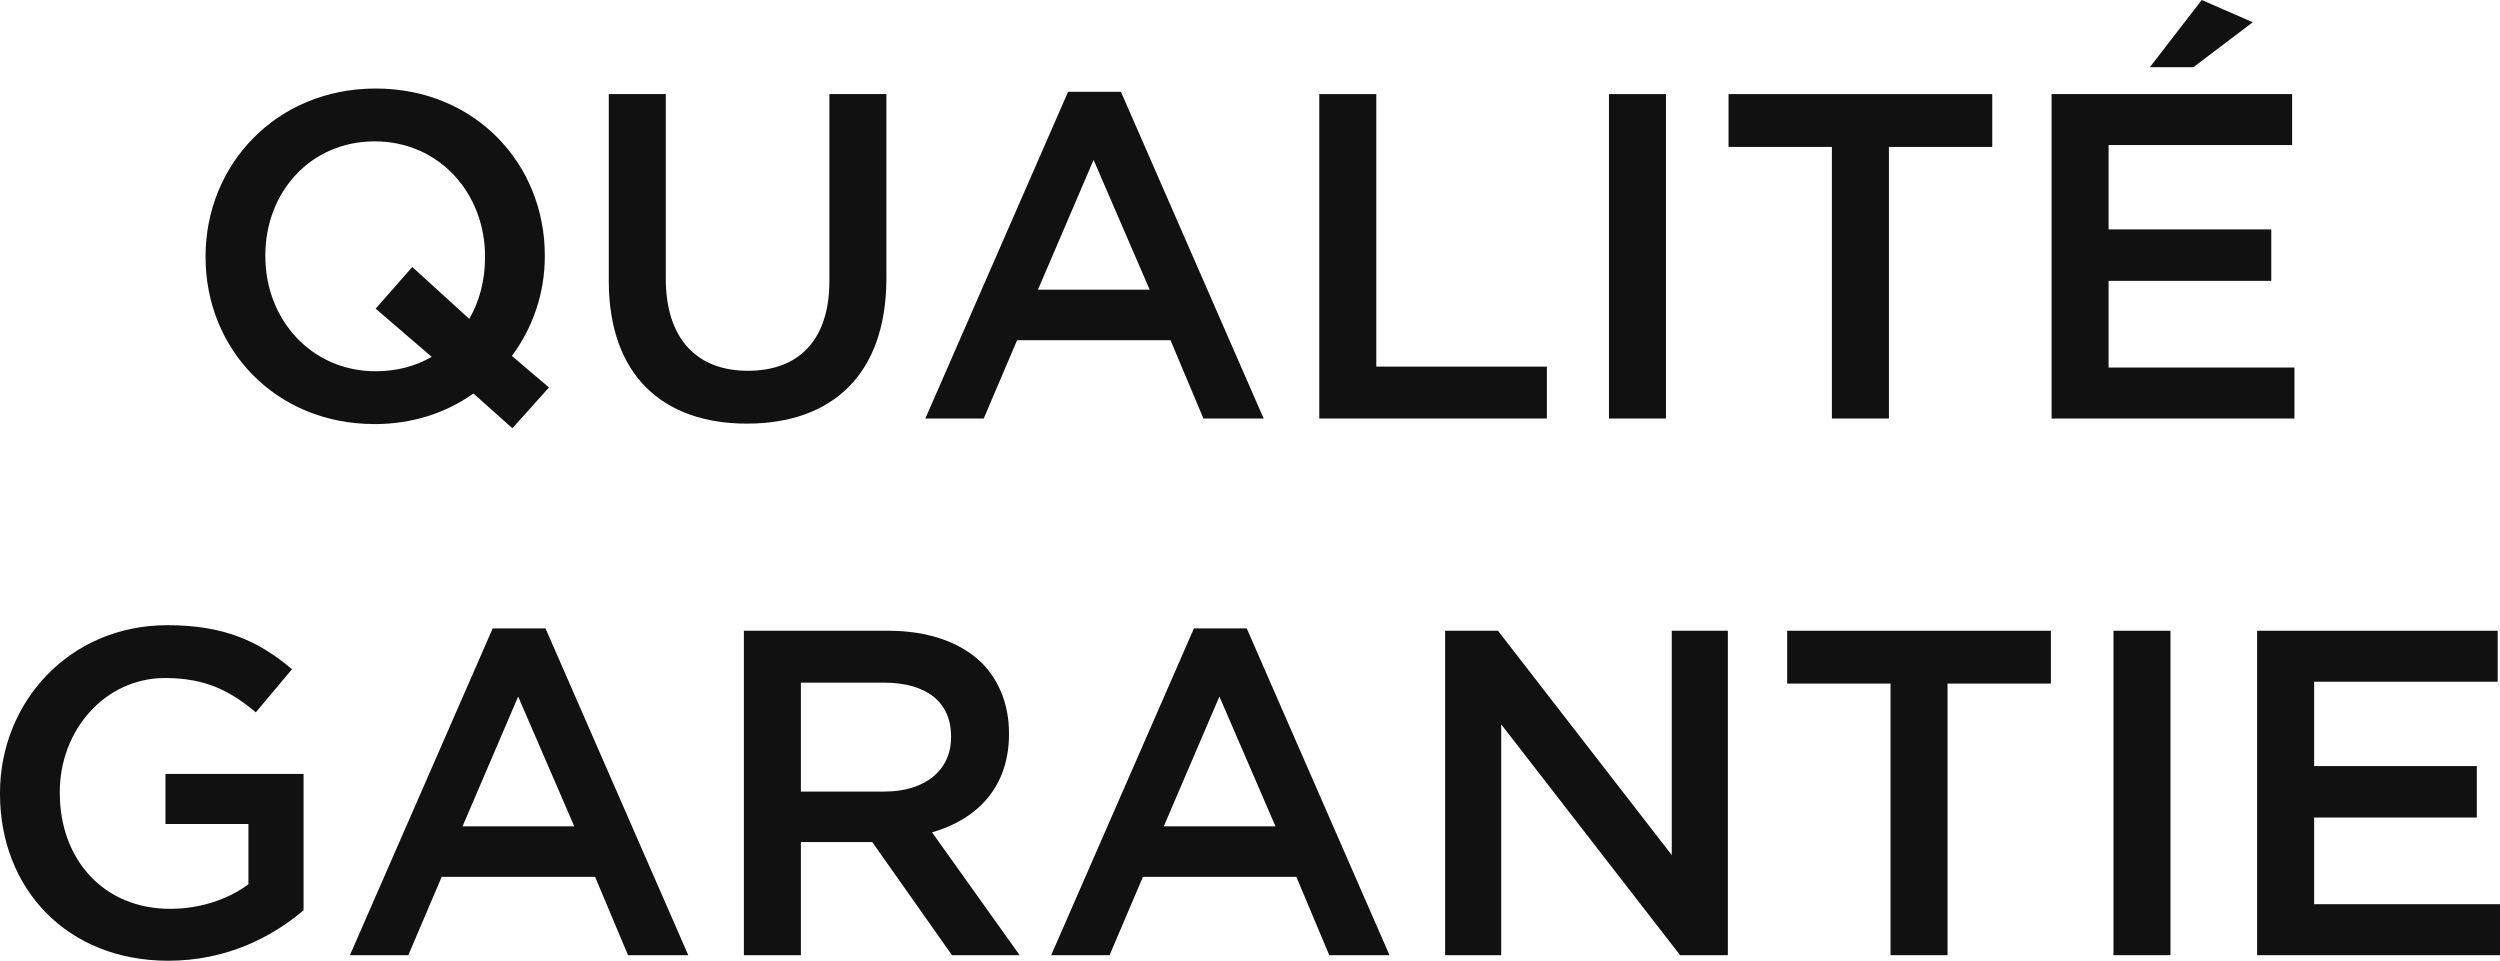
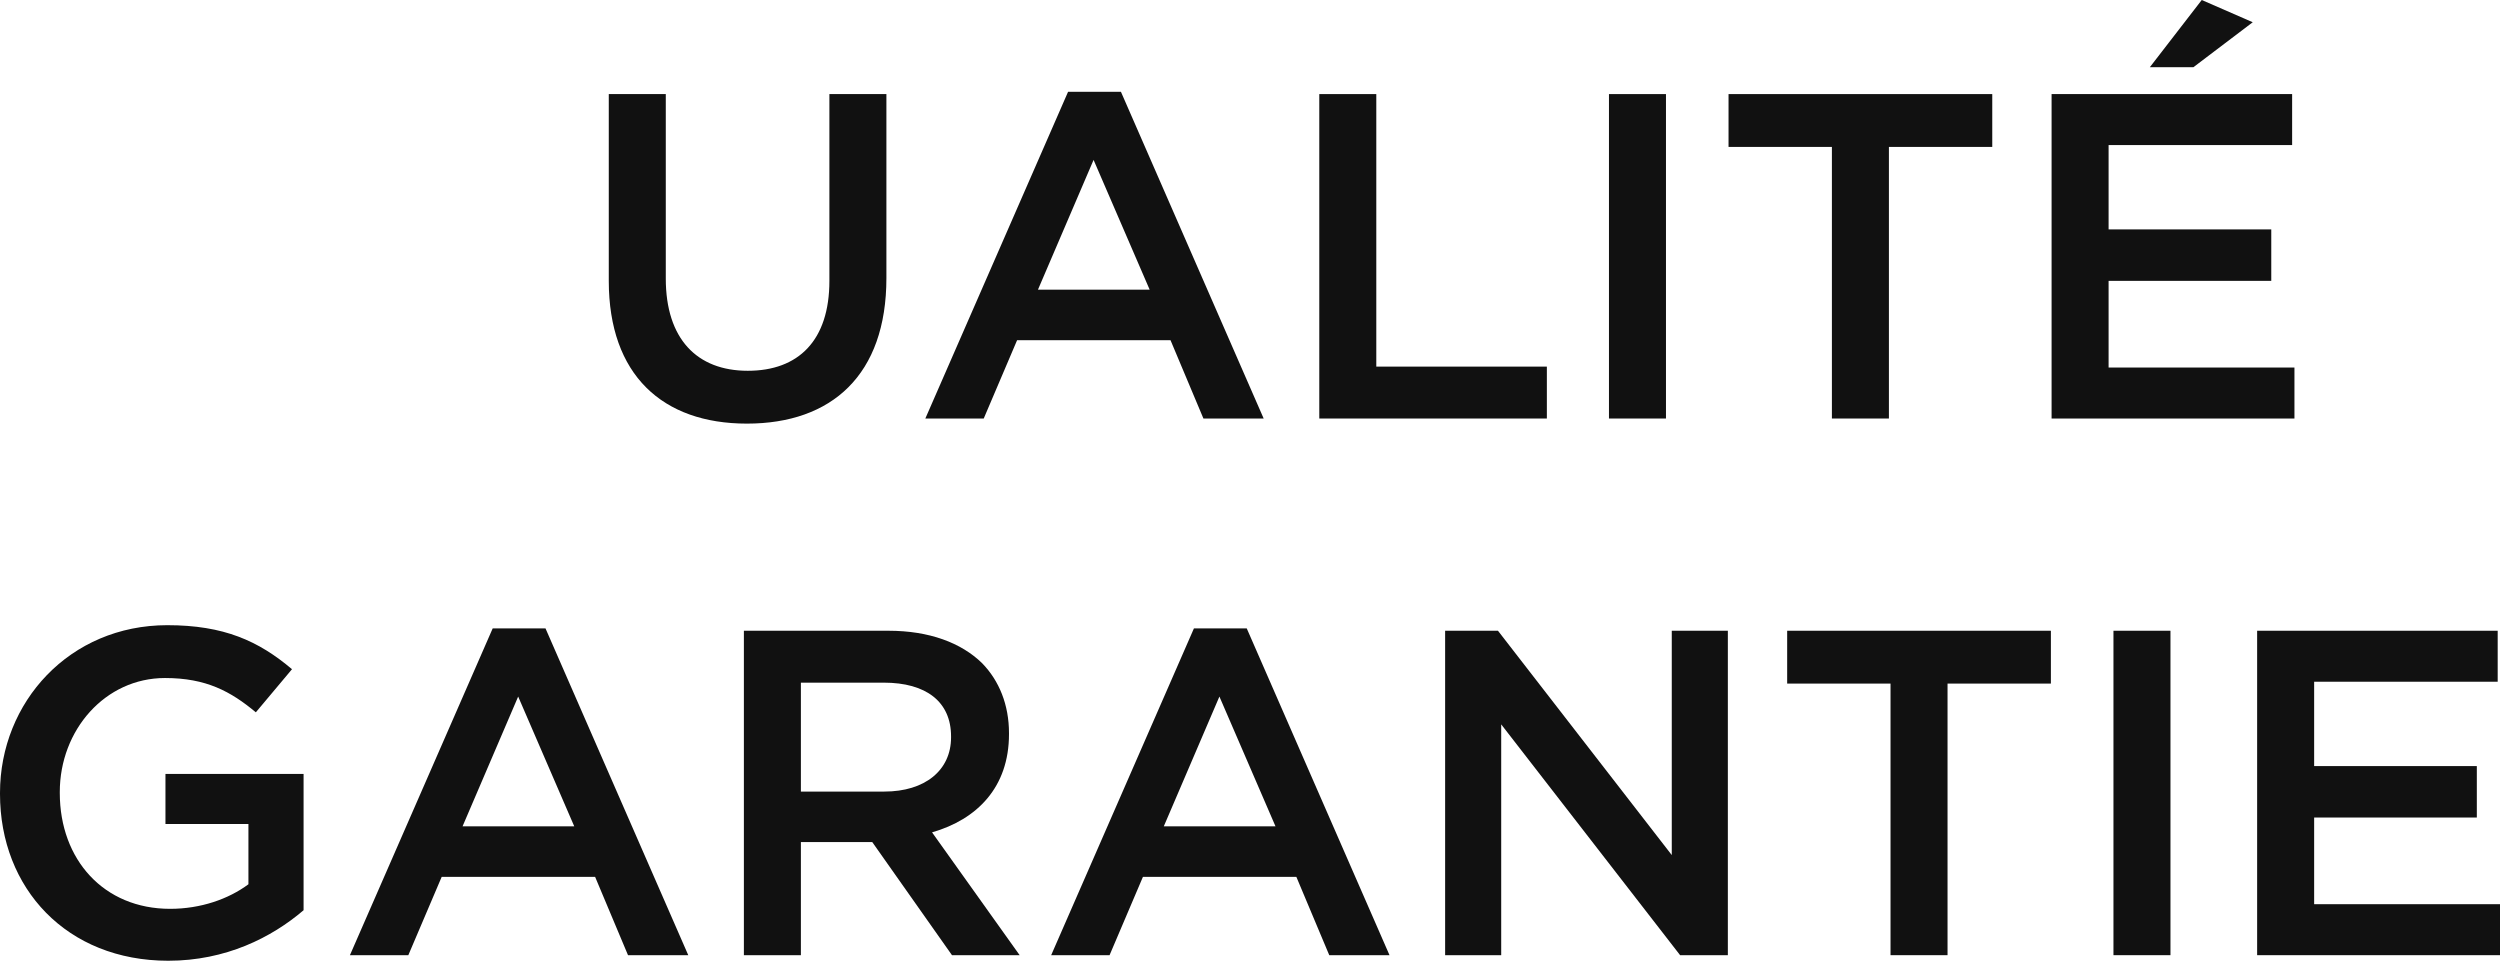
<svg xmlns="http://www.w3.org/2000/svg" width="409.944px" height="157.54px" viewBox="0 0 409.944 157.54" version="1.1">
  <title>svg_2_mob</title>
  <g id="SVG" stroke="none" stroke-width="1" fill="none" fill-rule="evenodd">
    <g id="法国(FR)" transform="translate(-7289.142, -5239.372)">
      <g id="编组-12备份" transform="translate(7119, 5195)">
        <rect id="矩形" x="0" y="0" width="750" height="260" />
        <g id="QUALITÉ-GARANTIE" transform="translate(170.142, 44.372)" fill="#111111" fill-rule="nonzero">
-           <path d="M90.022,63.536 L83.942,58.368 C87.362,53.732 89.338,48.108 89.338,42.028 L89.338,41.876 C89.338,26.904 77.938,14.516 61.598,14.516 C45.258,14.516 33.706,27.056 33.706,42.028 L33.706,42.18 C33.706,57.152 45.106,69.54 61.446,69.54 C67.602,69.54 73.15,67.716 77.634,64.524 L84.018,70.224 L90.022,63.536 Z M61.598,60.876 C51.034,60.876 43.51,52.364 43.51,42.028 L43.51,41.876 C43.51,31.54 50.882,23.18 61.446,23.18 C72.01,23.18 79.534,31.692 79.534,42.028 L79.534,42.18 C79.534,45.98 78.622,49.4 76.95,52.288 L67.602,43.776 L61.598,50.616 L70.794,58.52 C68.134,60.04 65.094,60.876 61.598,60.876 Z" id="形状" />
          <path d="M122.474,69.464 C136.382,69.464 145.35,61.484 145.35,45.6 L145.35,15.428 L136.002,15.428 L136.002,46.056 C136.002,55.86 130.91,60.8 122.626,60.8 C114.266,60.8 109.174,55.556 109.174,45.676 L109.174,15.428 L99.826,15.428 L99.826,46.056 C99.826,61.484 108.642,69.464 122.474,69.464 Z" id="路径" />
          <path d="M151.734,68.628 L161.31,68.628 L166.782,55.784 L191.938,55.784 L197.334,68.628 L207.214,68.628 L183.806,15.048 L175.142,15.048 L151.734,68.628 Z M170.202,47.5 L179.322,26.22 L188.518,47.5 L170.202,47.5 Z" id="形状" />
          <polygon id="路径" points="216.334 68.628 253.65 68.628 253.65 60.116 225.682 60.116 225.682 15.428 216.334 15.428" />
          <polygon id="路径" points="263.834 68.628 273.182 68.628 273.182 15.428 263.834 15.428" />
          <polygon id="路径" points="300.39 68.628 309.738 68.628 309.738 24.092 326.686 24.092 326.686 15.428 283.442 15.428 283.442 24.092 300.39 24.092" />
          <path d="M352.526,11.02 L359.67,11.02 L369.398,3.648 L361.038,0 L352.526,11.02 Z M336.414,68.628 L376.238,68.628 L376.238,60.268 L345.762,60.268 L345.762,46.056 L372.438,46.056 L372.438,37.62 L345.762,37.62 L345.762,23.788 L375.858,23.788 L375.858,15.428 L336.414,15.428 L336.414,68.628 Z" id="形状" />
          <path d="M27.588,157.54 C37.012,157.54 44.536,153.74 49.78,149.256 L49.78,126.912 L27.132,126.912 L27.132,135.12 L40.736,135.12 L40.736,145 C37.468,147.432 32.908,149.028 27.892,149.028 C17.024,149.028 9.804,140.972 9.804,130.028 L9.804,129.876 C9.804,119.692 17.252,111.18 27.056,111.18 C33.82,111.18 37.848,113.384 41.952,116.804 L47.88,109.736 C42.408,105.1 36.708,102.516 27.436,102.516 C11.4,102.516 0,115.132 0,130.028 L0,130.18 C0,145.684 10.944,157.54 27.588,157.54 Z" id="路径" />
          <path d="M57.38,156.628 L66.956,156.628 L72.428,143.784 L97.584,143.784 L102.98,156.628 L112.86,156.628 L89.452,103.048 L80.788,103.048 L57.38,156.628 Z M75.848,135.5 L84.968,114.22 L94.164,135.5 L75.848,135.5 Z" id="形状" />
          <path d="M121.98,156.628 L131.328,156.628 L131.328,138.084 L143.032,138.084 L156.104,156.628 L167.2,156.628 L152.836,136.488 C160.208,134.36 165.452,129.116 165.452,120.376 L165.452,120.224 C165.452,115.588 163.856,111.636 161.044,108.748 C157.624,105.404 152.38,103.428 145.692,103.428 L121.98,103.428 L121.98,156.628 Z M131.328,129.8 L131.328,111.94 L144.932,111.94 C151.848,111.94 155.952,115.056 155.952,120.756 L155.952,120.908 C155.952,126.304 151.696,129.8 145.008,129.8 L131.328,129.8 Z" id="形状" />
          <path d="M172.368,156.628 L181.944,156.628 L187.416,143.784 L212.572,143.784 L217.968,156.628 L227.848,156.628 L204.44,103.048 L195.776,103.048 L172.368,156.628 Z M190.836,135.5 L199.956,114.22 L209.152,135.5 L190.836,135.5 Z" id="形状" />
          <polygon id="路径" points="236.968 156.628 246.164 156.628 246.164 118.78 275.5 156.628 283.328 156.628 283.328 103.428 274.132 103.428 274.132 140.212 245.632 103.428 236.968 103.428" />
          <polygon id="路径" points="310.004 156.628 319.352 156.628 319.352 112.092 336.3 112.092 336.3 103.428 293.056 103.428 293.056 112.092 310.004 112.092" />
          <polygon id="路径" points="346.56 156.628 355.908 156.628 355.908 103.428 346.56 103.428" />
          <polygon id="路径" points="370.12 156.628 409.944 156.628 409.944 148.268 379.468 148.268 379.468 134.056 406.144 134.056 406.144 125.62 379.468 125.62 379.468 111.788 409.564 111.788 409.564 103.428 370.12 103.428" />
        </g>
      </g>
    </g>
  </g>
</svg>